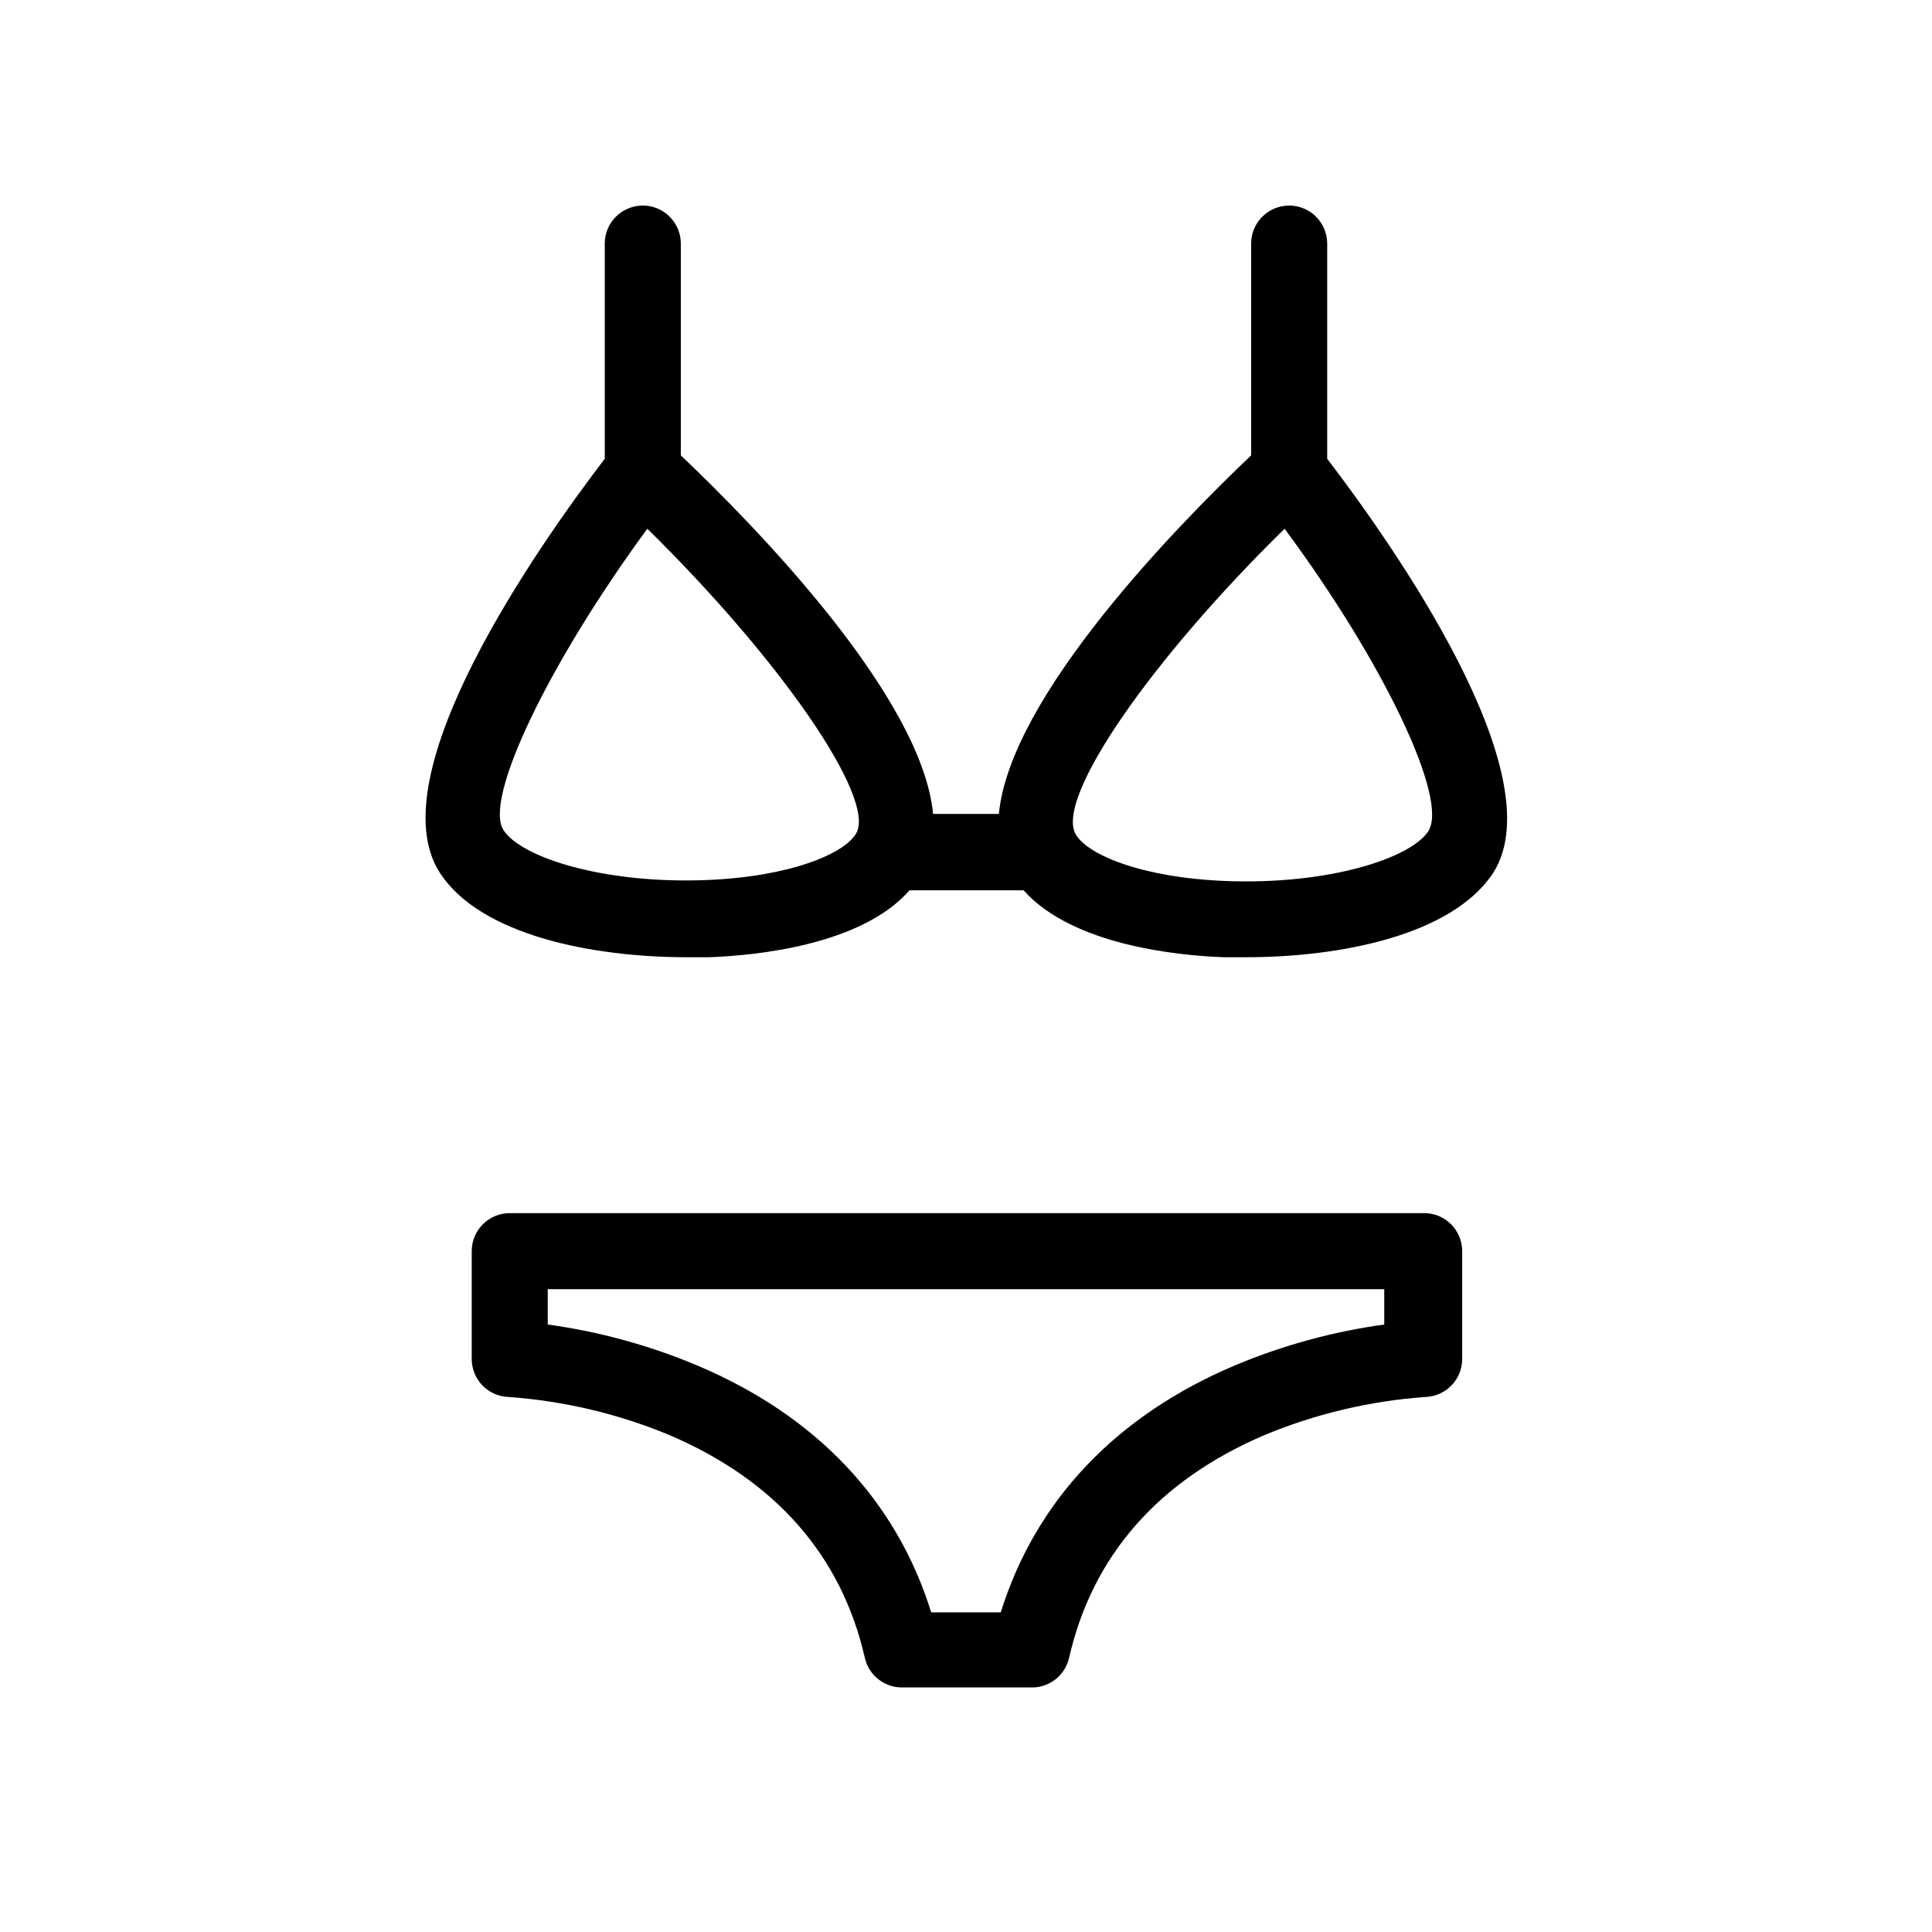
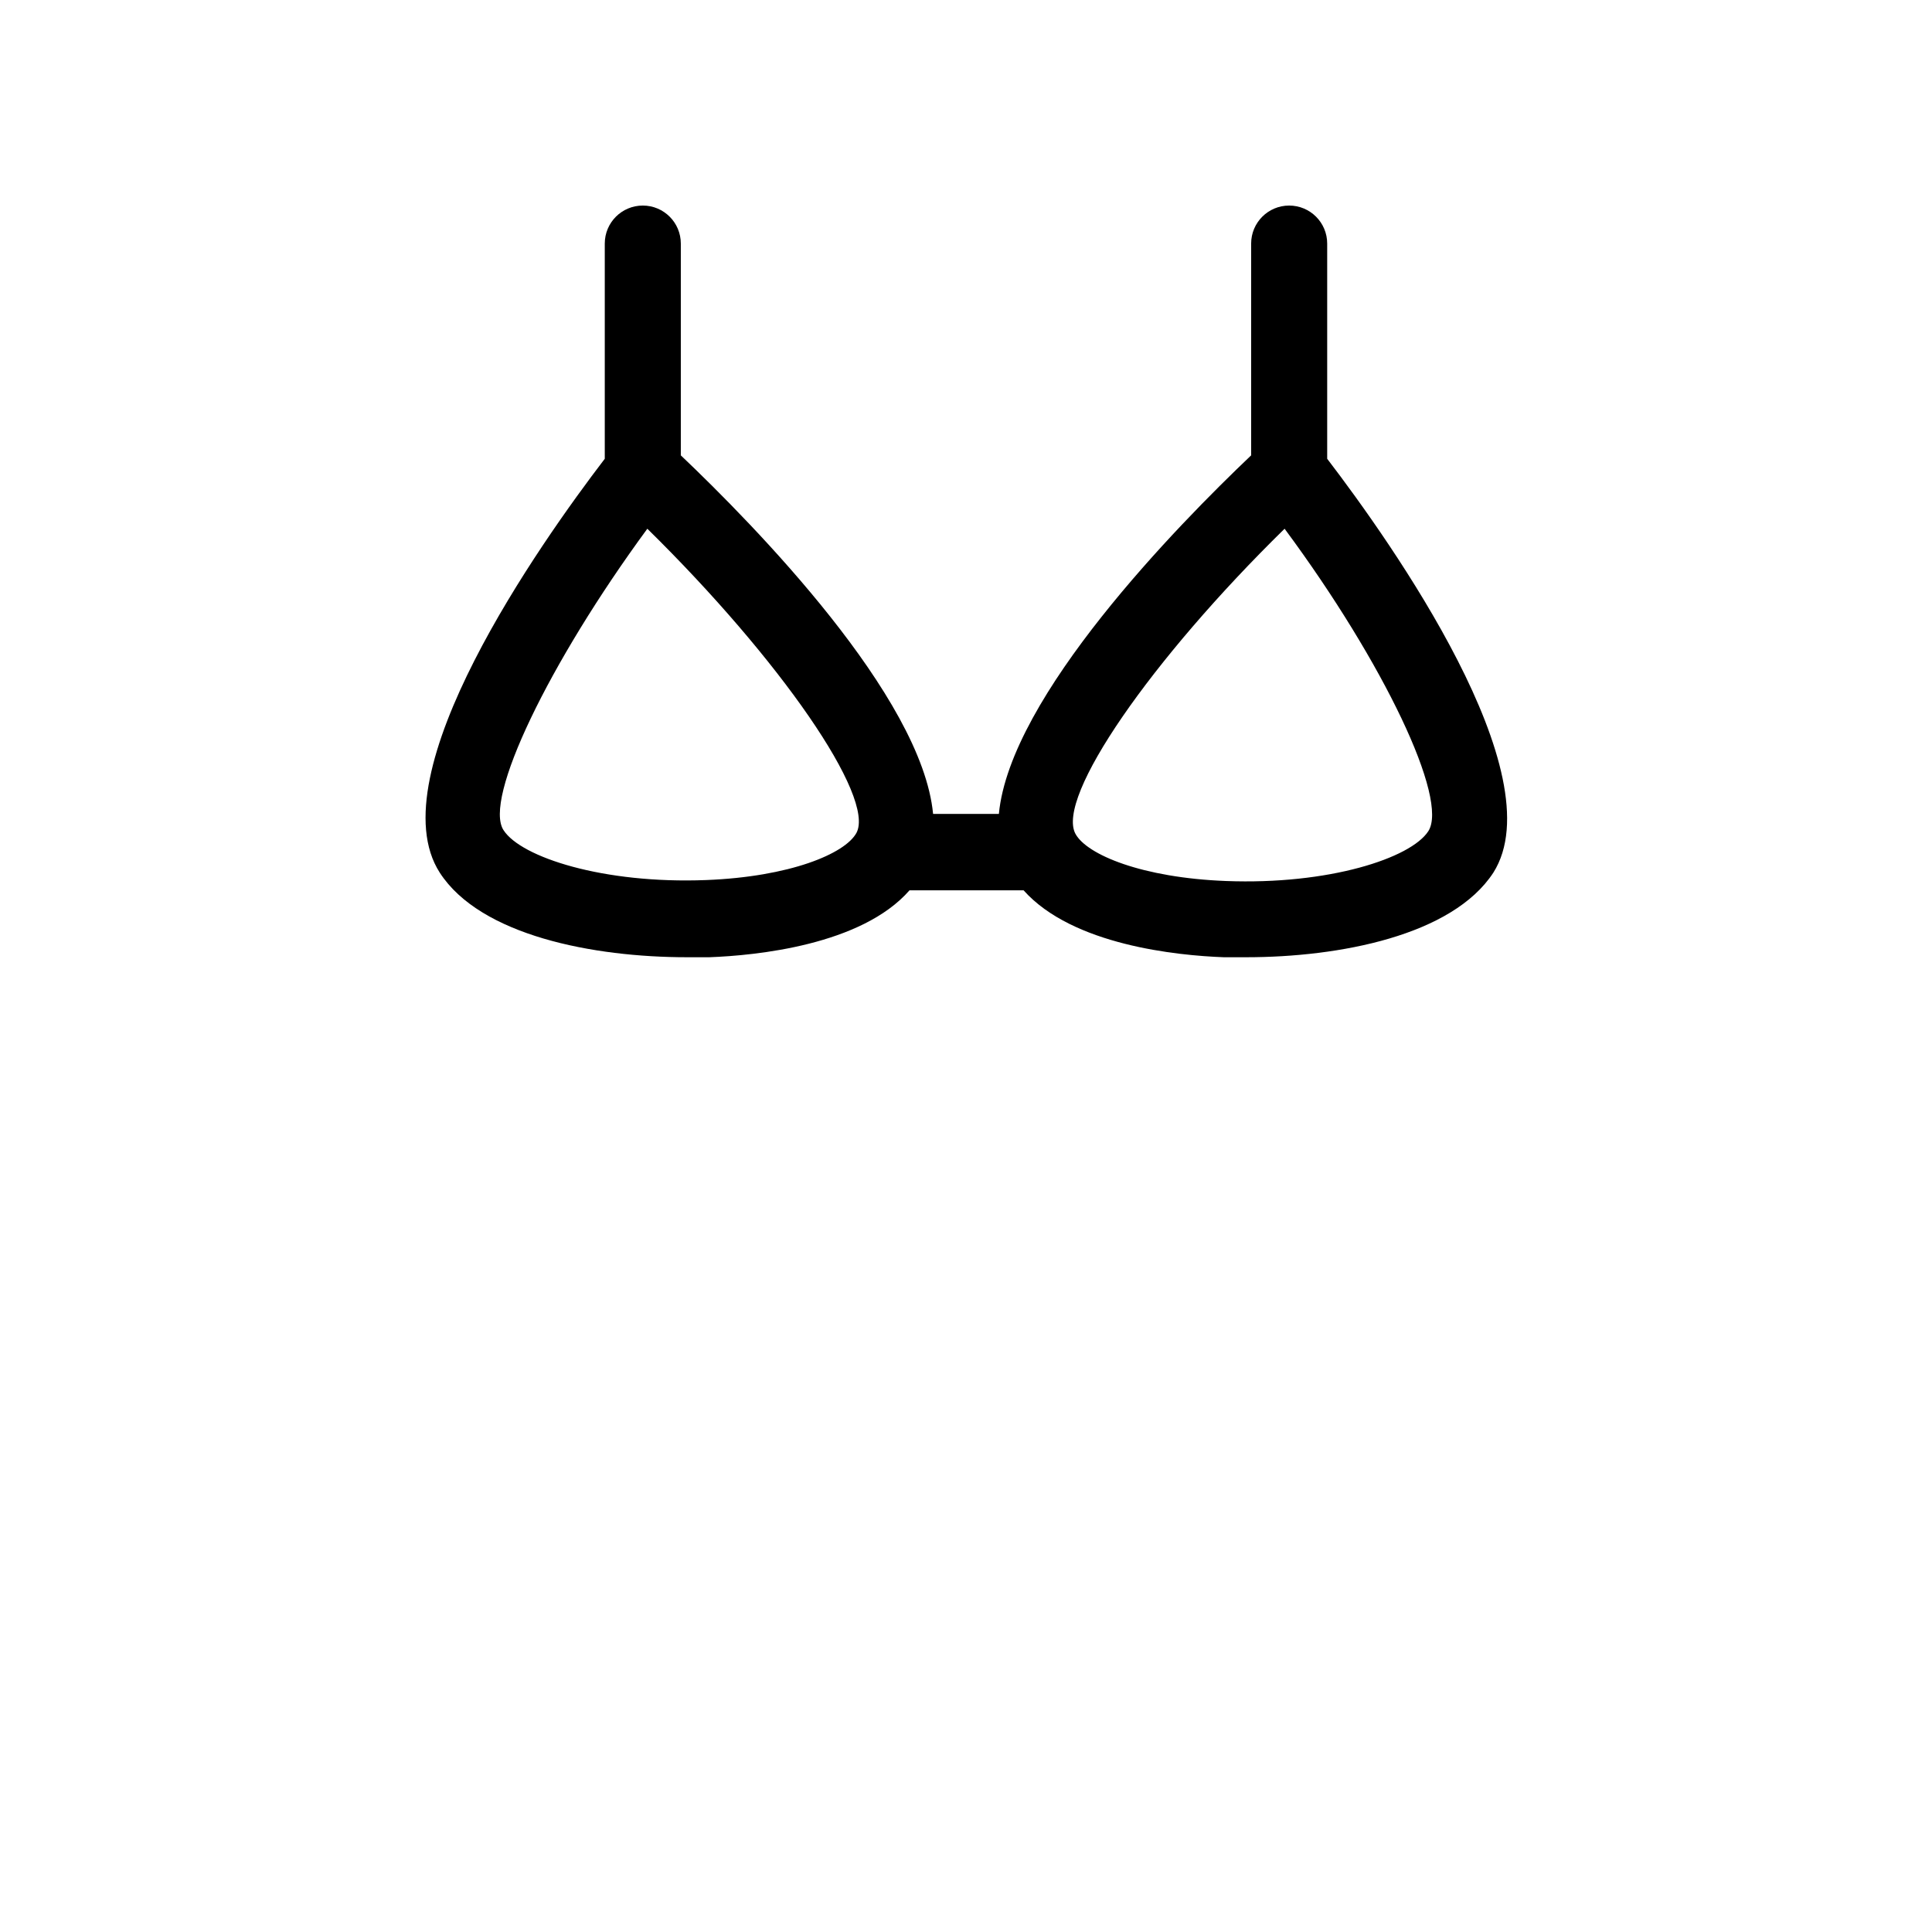
<svg xmlns="http://www.w3.org/2000/svg" fill="#000000" width="800px" height="800px" version="1.1" viewBox="144 144 512 512">
  <g>
-     <path d="m279.09 465.49c-5.566 0-10.078 4.512-10.078 10.078v28.566c-0.004 5.41 4.266 9.859 9.672 10.074 14.676 1.039 29.086 4.441 42.676 10.078 28.164 12.043 45.645 31.941 51.844 59.098h-0.004c1.078 4.664 5.289 7.93 10.078 7.809h33.957c4.785 0.121 9-3.144 10.074-7.809 6.195-27.156 23.68-47.055 51.844-59.098 13.586-5.637 27.996-9.039 42.672-10.078 5.406-0.215 9.676-4.664 9.672-10.074v-28.566c0-2.672-1.062-5.234-2.949-7.125-1.891-1.891-4.453-2.953-7.125-2.953zm231.75 29.523h-0.004c-13.562 1.863-26.824 5.488-39.449 10.781-31.641 13.352-52.949 35.871-62.172 65.496h-18.438c-9.219-29.676-30.531-52.195-62.172-65.496h0.004c-12.625-5.293-25.887-8.918-39.449-10.781v-9.371h221.68z" />
    <path d="m260.54 375.26c10.781 16.676 40.707 22.418 65.496 22.418h5.945c12.293-0.453 40.305-3.176 53.051-17.734h30.23c13 14.559 40.758 17.281 53.051 17.734h5.945c24.688 0 54.613-5.742 65.496-22.418 16.422-25.996-26.957-87.359-44.035-109.68v-57.031c0-5.566-4.512-10.074-10.078-10.074-5.562 0-10.074 4.508-10.074 10.074v56.125c-19.449 18.488-63.883 63.832-66.855 95.02h-17.434c-2.973-31.188-47.406-76.531-66.855-95.02v-56.125c0-5.566-4.512-10.074-10.074-10.074-5.566 0-10.078 4.508-10.078 10.074v57.031c-17.078 22.32-60.457 83.684-43.73 109.68zm223.89-91.141c26.398 35.621 43.527 71.742 38.086 80.156-4.637 7.152-26.348 14.258-53.656 13.199-22.168-0.855-36.828-6.953-39.852-12.496-5.238-9.719 20.055-46.195 55.422-80.859zm-168.88 0c35.266 34.66 60.457 71.137 55.418 80.609-3.023 5.543-17.684 11.637-39.852 12.496-27.258 1.059-49.02-6.047-53.656-13.199-5.438-8.164 11.945-44.285 38.09-79.906z" />
  </g>
</svg>